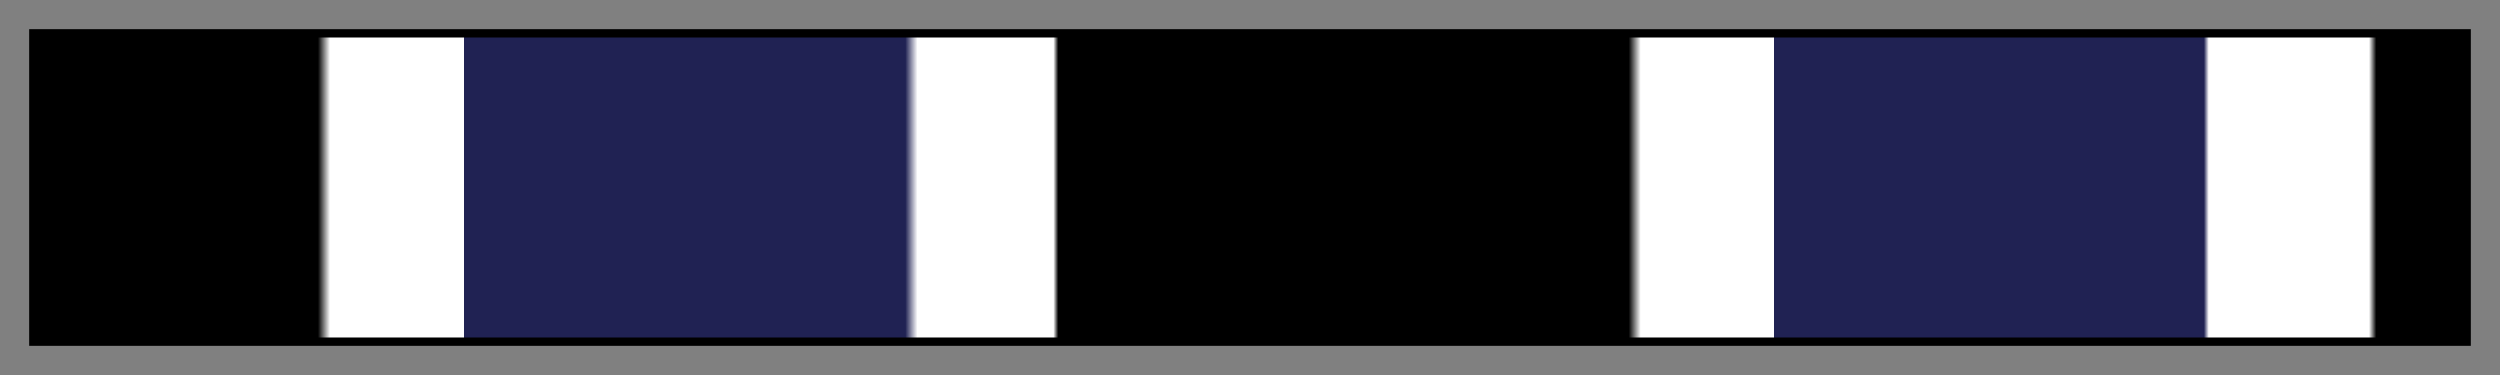
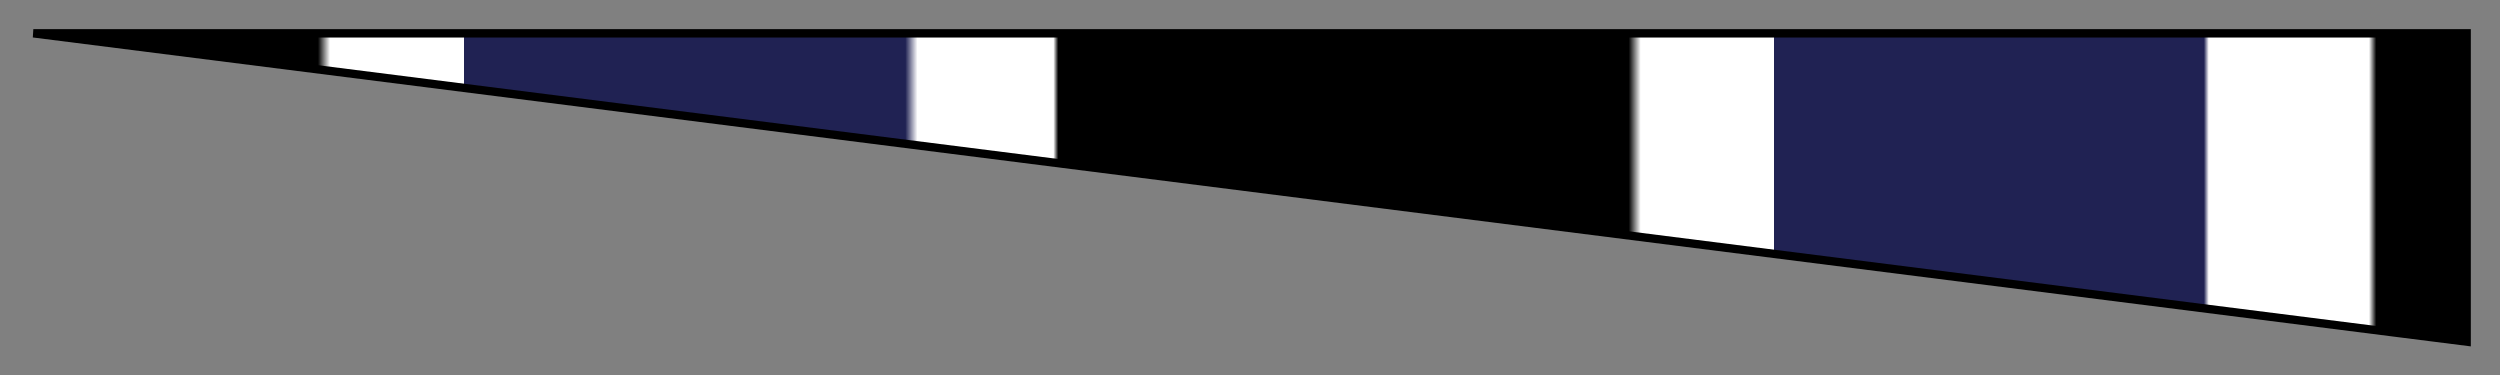
<svg xmlns="http://www.w3.org/2000/svg" height="45" viewBox="0 0 300 45" width="300">
  <rect x="0" y="0" width="300" height="45" fill="#808080" stroke="none" />
  <linearGradient id="a" gradientUnits="objectBoundingBox" spreadMethod="pad" x1="0%" x2="100%" y1="0%" y2="0%">
    <stop offset="0" />
    <stop offset=".116" />
    <stop offset=".121" stop-color="#fff" />
    <stop offset=".176" stop-color="#fff" />
    <stop offset=".176" stop-color="#202253" />
    <stop offset=".358" stop-color="#202253" />
    <stop offset=".363" stop-color="#fff" />
    <stop offset=".419" stop-color="#fff" />
    <stop offset=".421" />
    <stop offset=".656" />
    <stop offset=".661" stop-color="#fff" />
    <stop offset=".716" stop-color="#fff" />
    <stop offset=".716" stop-color="#202253" />
    <stop offset=".893" stop-color="#202253" />
    <stop offset=".895" stop-color="#fff" />
    <stop offset=".961" stop-color="#fff" />
    <stop offset=".964" />
    <stop offset="1" />
  </linearGradient>
-   <path d="m4 4h292v37h-292z" fill="url(#a)" stroke="#000" />
+   <path d="m4 4h292v37z" fill="url(#a)" stroke="#000" />
</svg>